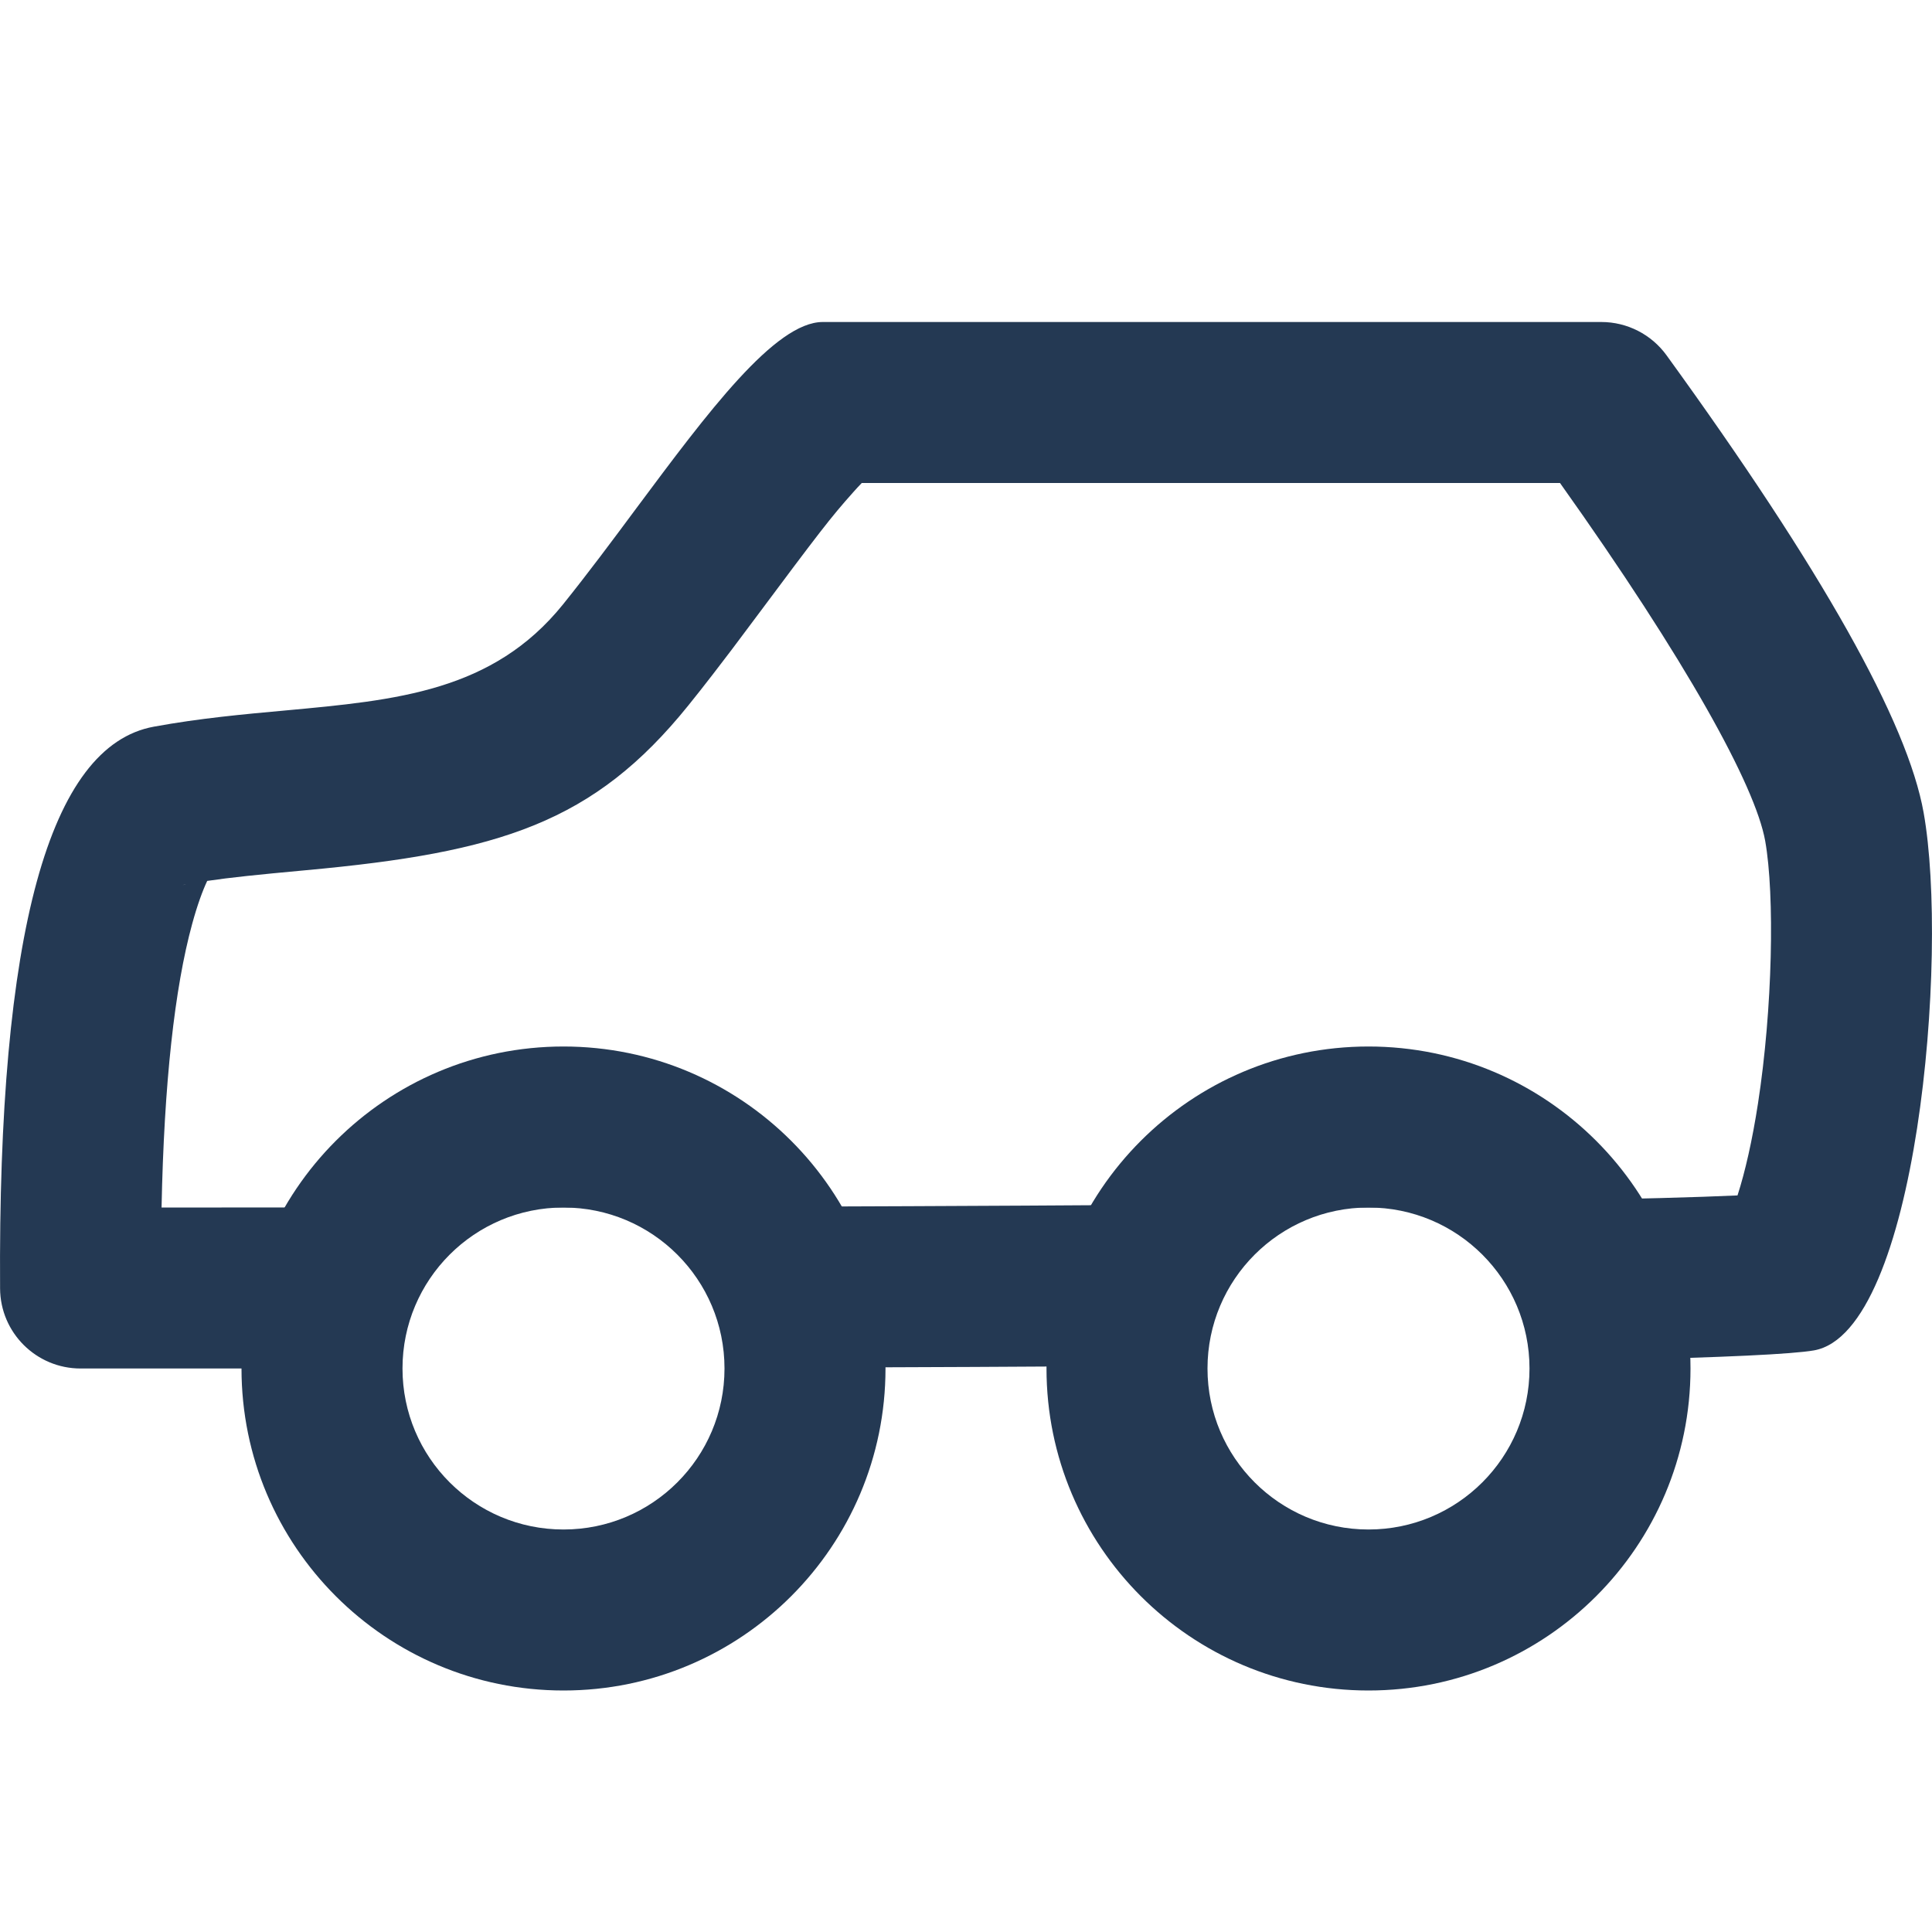
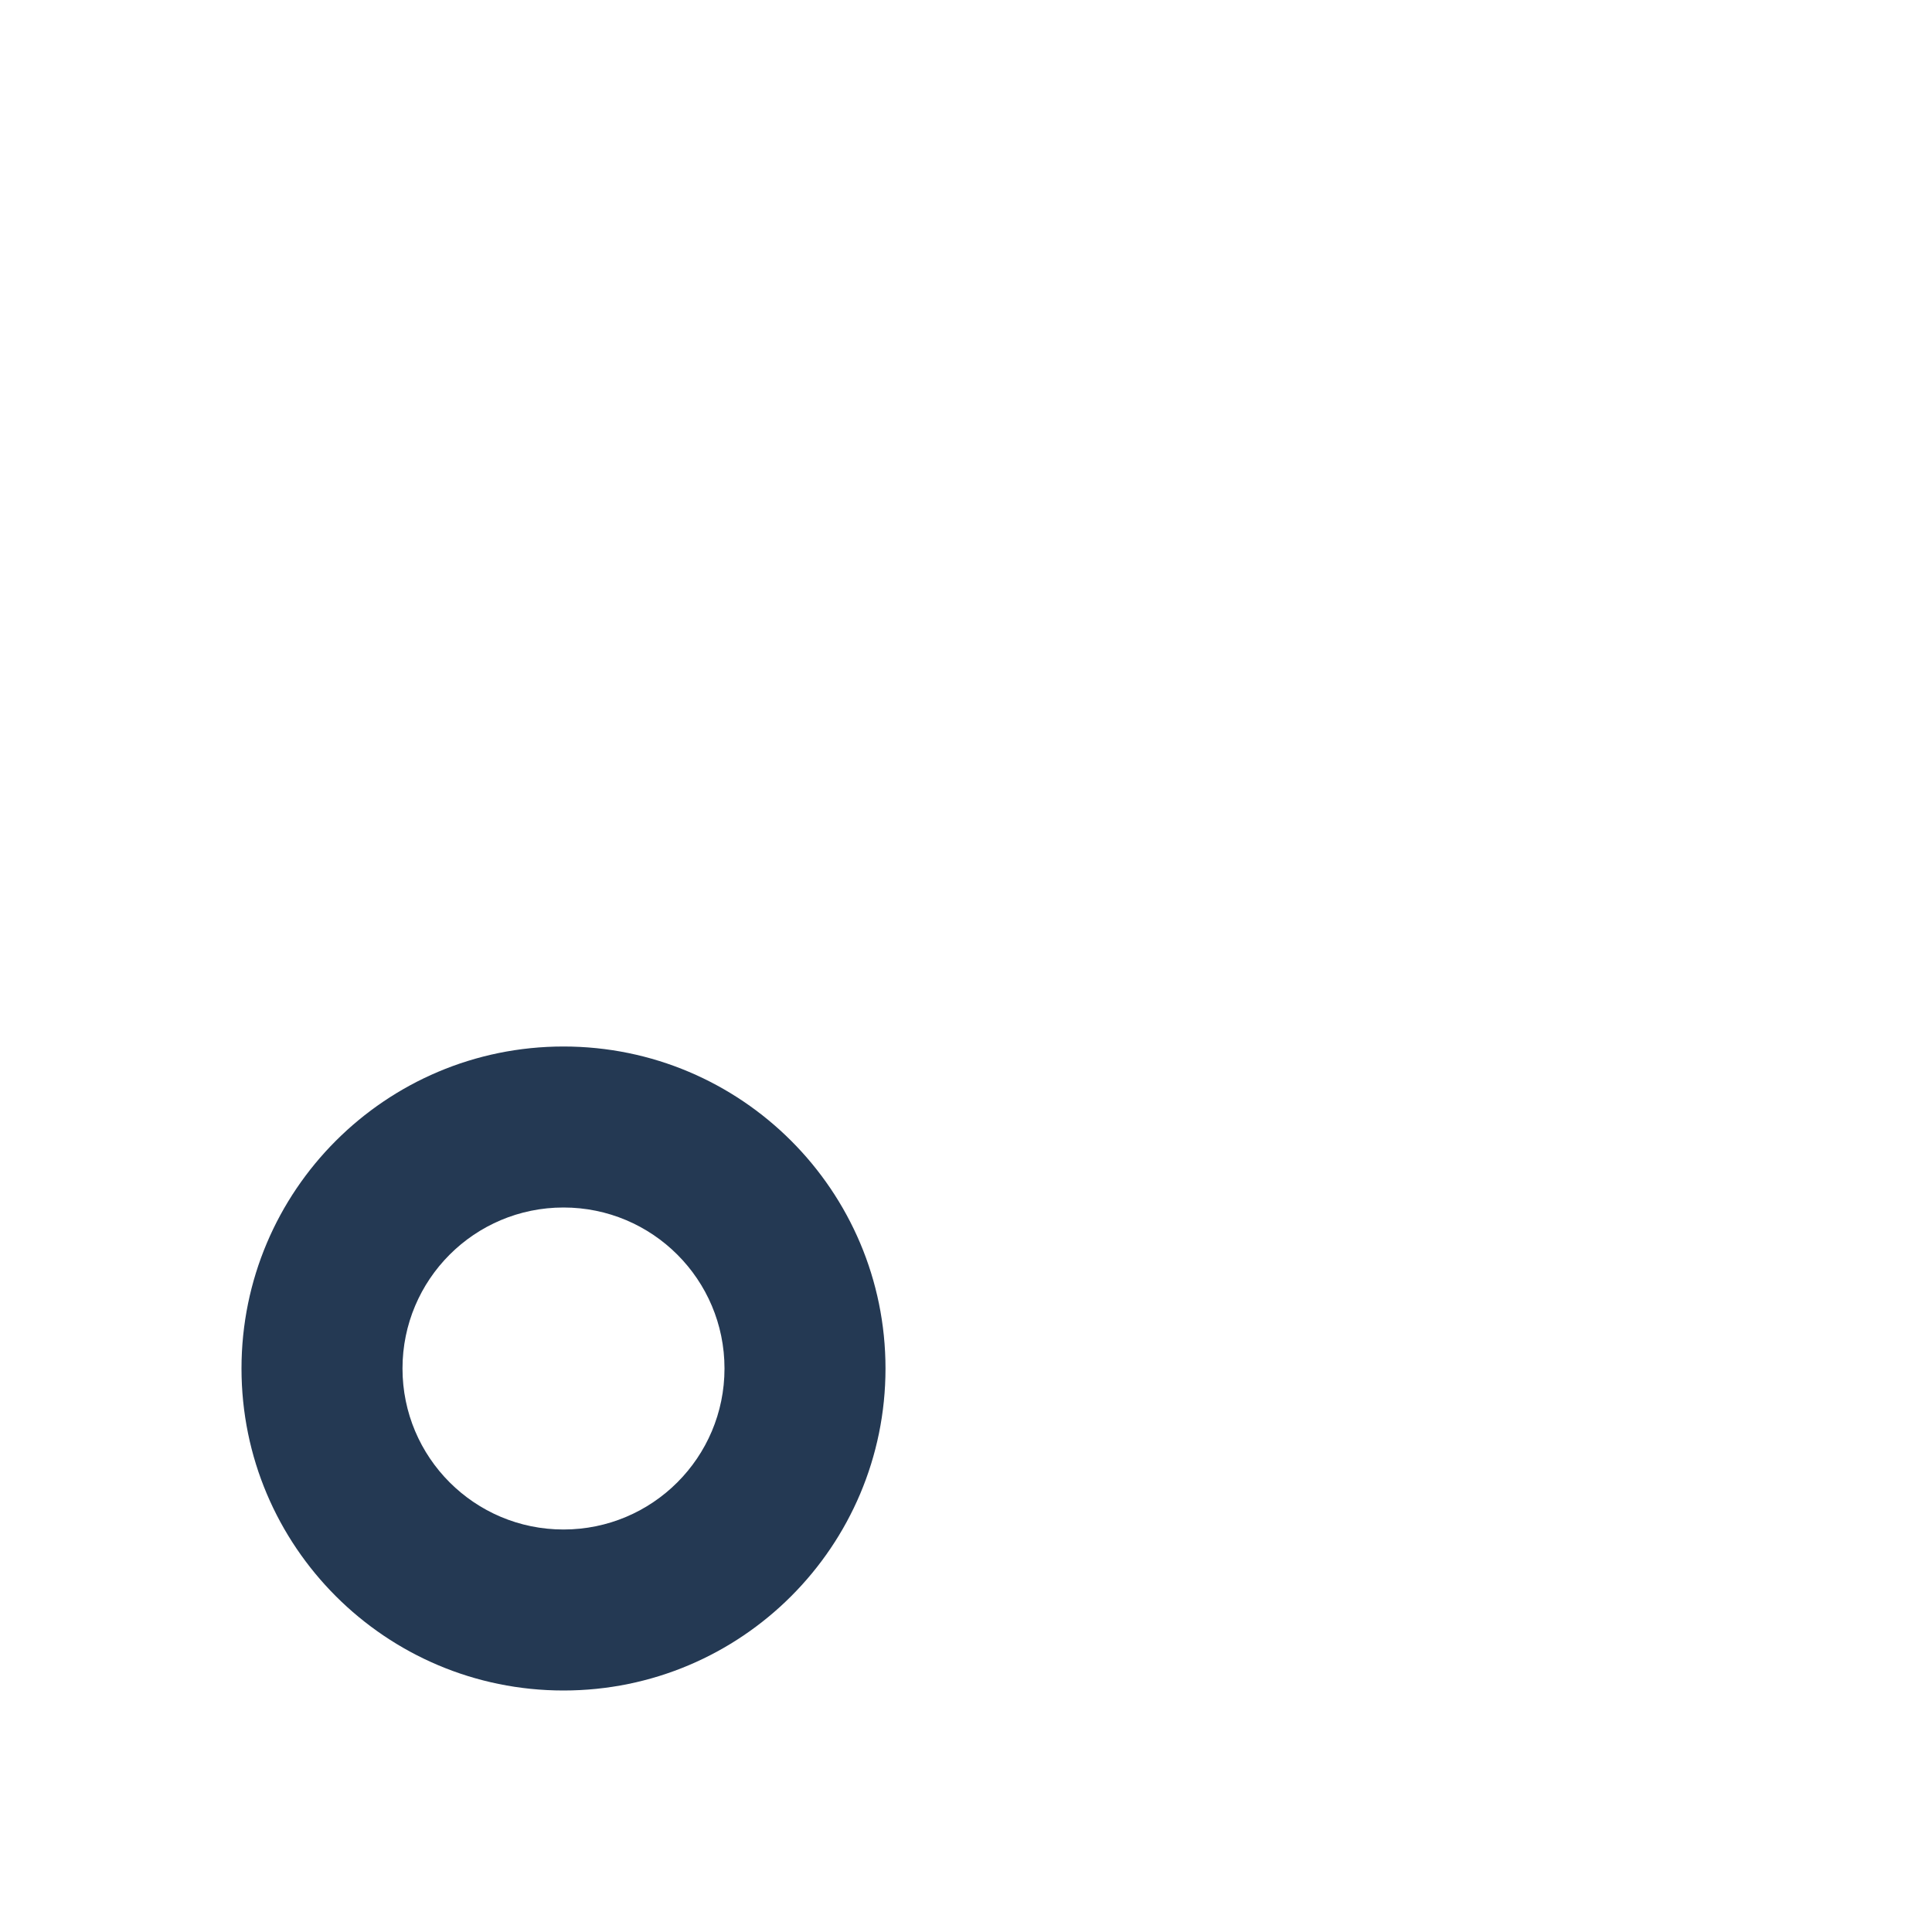
<svg xmlns="http://www.w3.org/2000/svg" width="24" height="24" viewBox="0 0 24 24" fill="none">
  <g opacity="0.9">
-     <path fill-rule="evenodd" clip-rule="evenodd" d="M1.001 17L2.754 17L4 17V15H10V16.989C11.46 16.984 12.793 16.978 14 16.97V15H20V16.895C21.419 16.862 22.263 16.822 22.534 16.775C23.816 16.549 24.213 11.87 23.896 10.095C23.696 8.969 22.631 7.075 20.702 4.413C20.514 4.154 20.213 4 19.892 4H10.221C9.627 4 8.79 5.125 7.907 6.311C7.606 6.717 7.298 7.13 6.994 7.508C6.122 8.589 4.932 8.698 3.541 8.826C3.023 8.873 2.478 8.923 1.911 9.027C0.61 9.264 -0.027 11.591 0.001 16.006C0.004 16.556 0.451 17 1.001 17ZM21.838 13.71C22.021 12.527 22.047 11.118 21.928 10.447C21.805 9.759 20.946 8.203 19.379 6H10.705C10.671 6.035 10.635 6.074 10.596 6.118C10.314 6.434 10.184 6.605 9.355 7.716C9.157 7.982 9.008 8.18 8.859 8.372C8.752 8.511 8.65 8.64 8.55 8.764C7.376 10.22 6.21 10.589 3.802 10.81C3.184 10.867 2.865 10.9 2.574 10.943C2.517 11.064 2.451 11.243 2.387 11.478C2.17 12.271 2.038 13.453 2.007 15L2.753 15C13.079 15 19.586 14.942 21.584 14.85C21.679 14.556 21.768 14.164 21.838 13.71ZM2.295 10.99L2.27 10.994C2.283 10.992 2.296 10.989 2.309 10.986L2.295 10.99ZM2.344 10.977L2.309 10.986C2.321 10.983 2.332 10.981 2.344 10.977Z" fill="#0C2340" />
    <path fill-rule="evenodd" clip-rule="evenodd" d="M3 17C3 19.209 4.791 21 7 21C9.209 21 11 19.209 11 17C11 14.791 9.209 13 7 13C4.791 13 3 14.791 3 17ZM9 17C9 18.105 8.105 19 7 19C5.895 19 5 18.105 5 17C5 15.895 5.895 15 7 15C8.105 15 9 15.895 9 17Z" fill="#0C2340" />
-     <path fill-rule="evenodd" clip-rule="evenodd" d="M13 17C13 19.209 14.791 21 17 21C19.209 21 21 19.209 21 17C21 14.791 19.209 13 17 13C14.791 13 13 14.791 13 17ZM19 17C19 18.105 18.105 19 17 19C15.895 19 15 18.105 15 17C15 15.895 15.895 15 17 15C18.105 15 19 15.895 19 17Z" fill="#0C2340" />
  </g>
</svg>